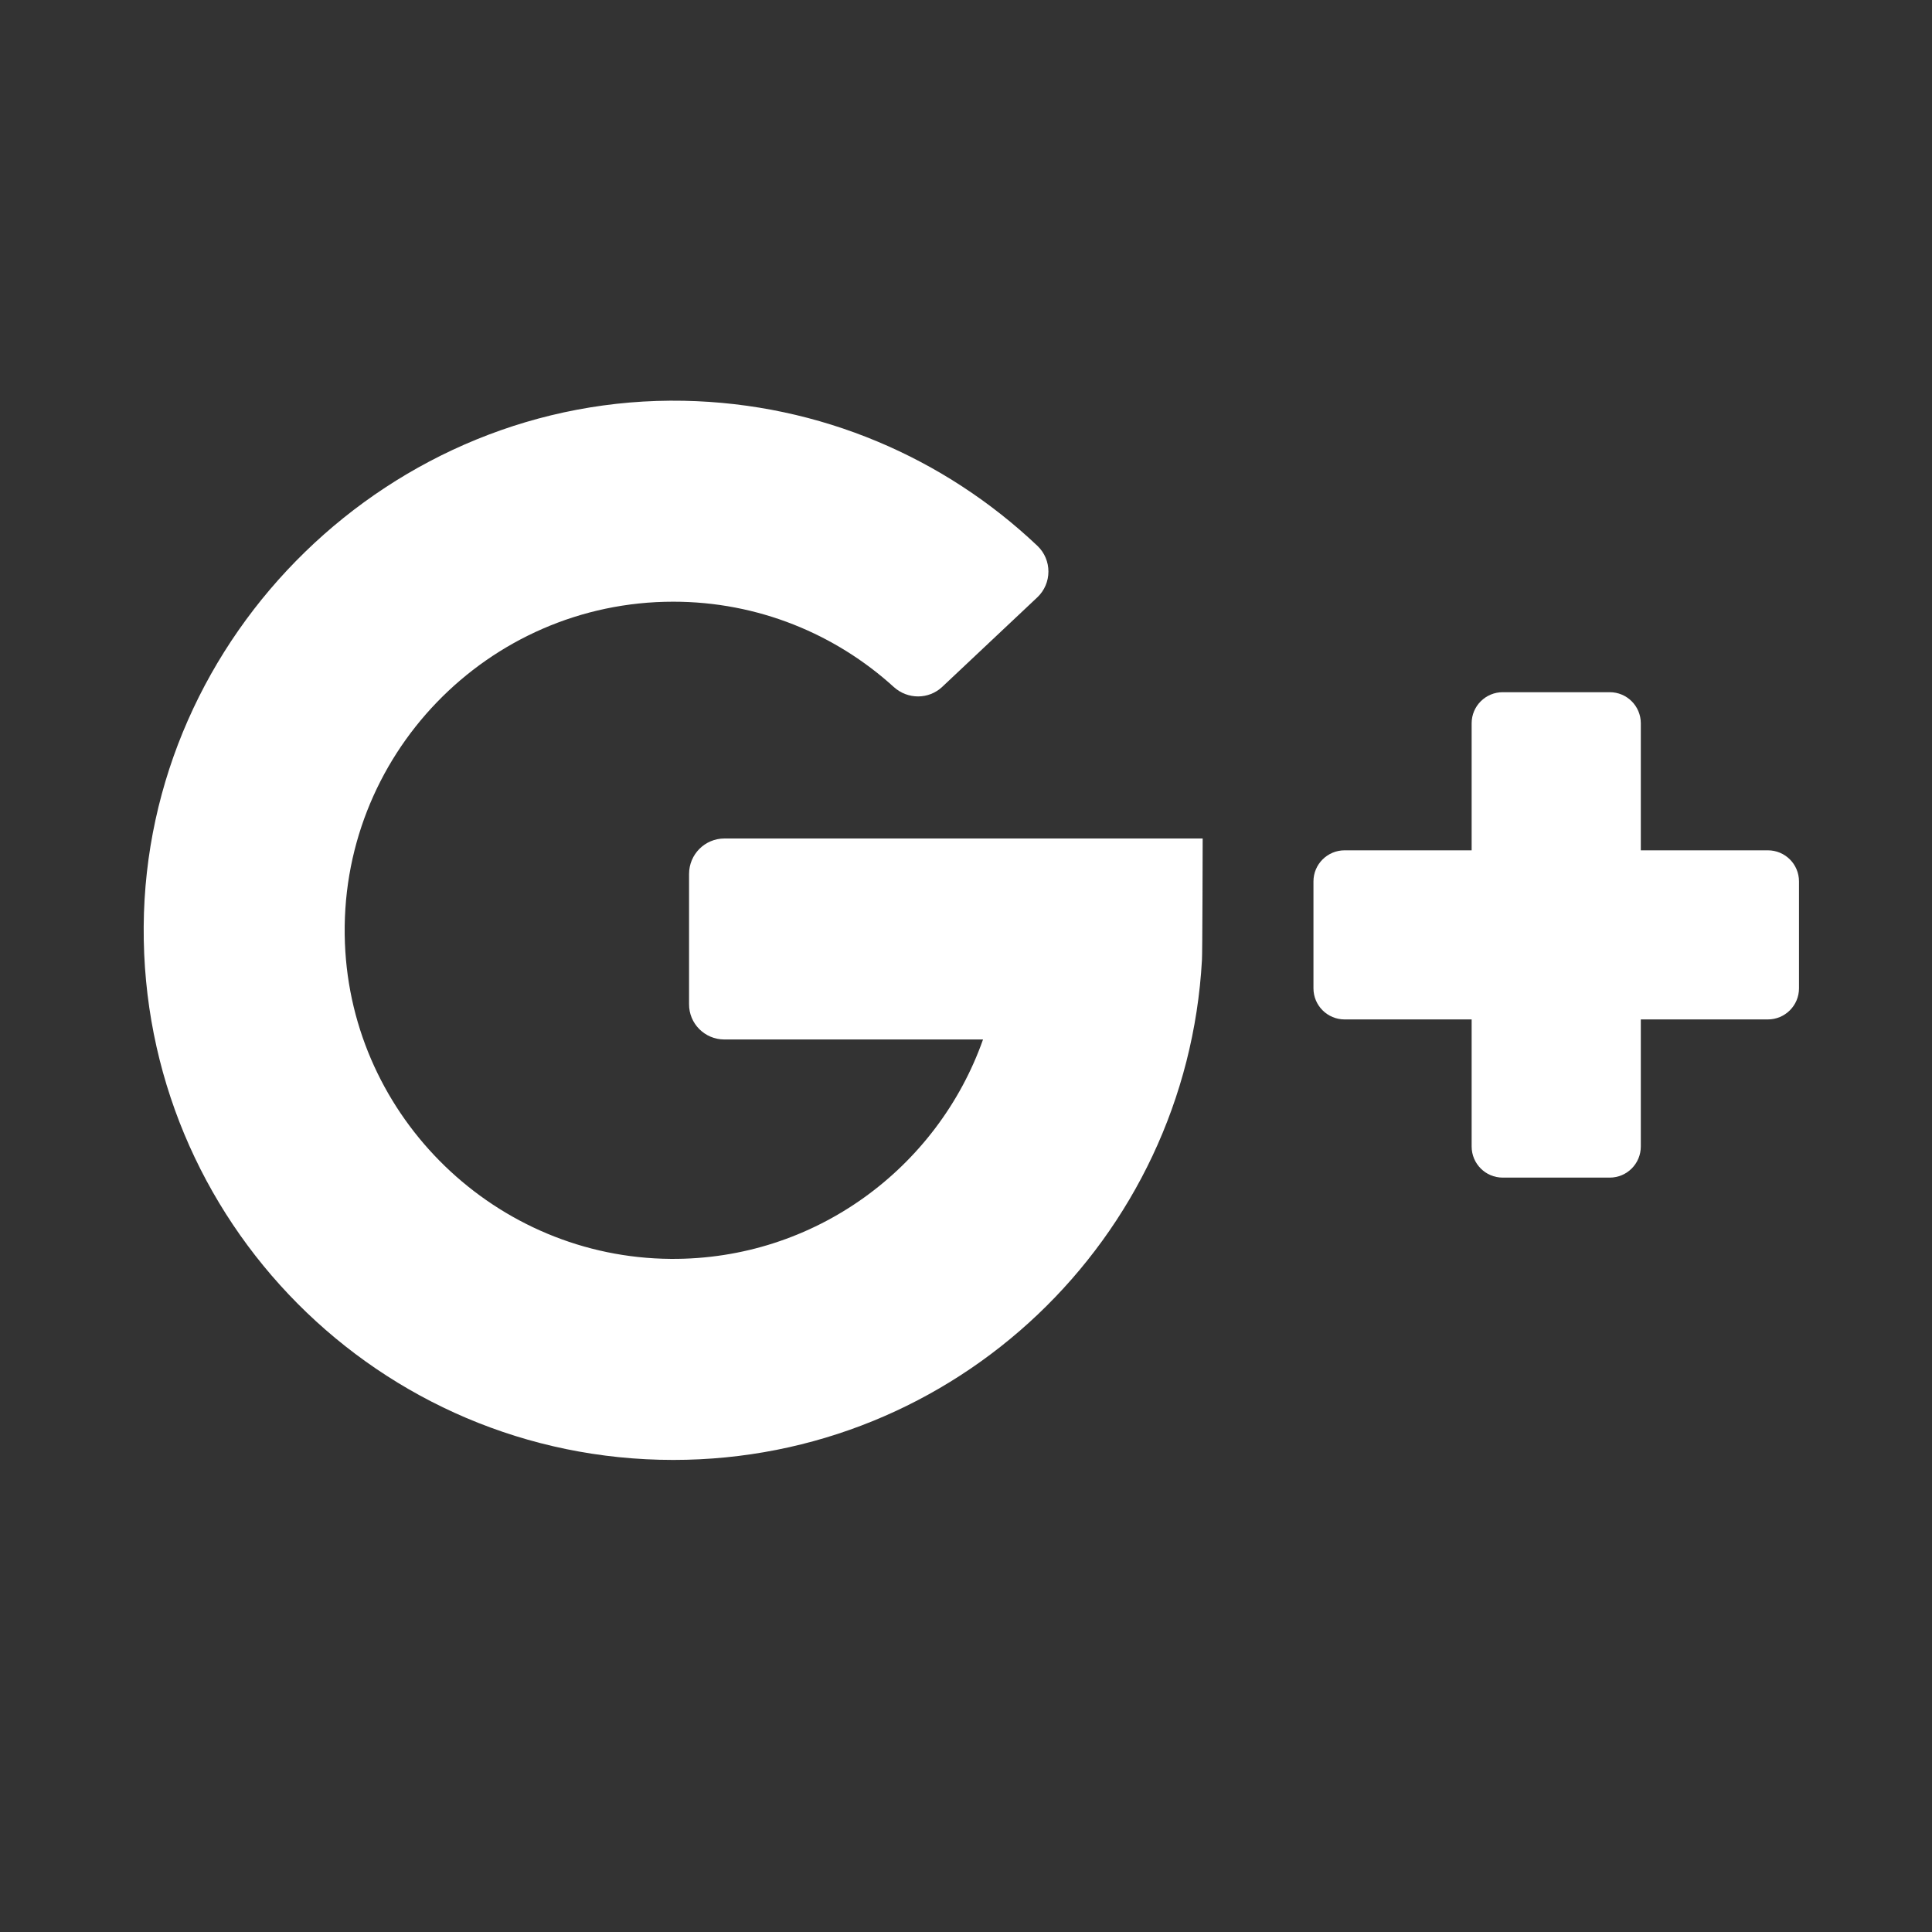
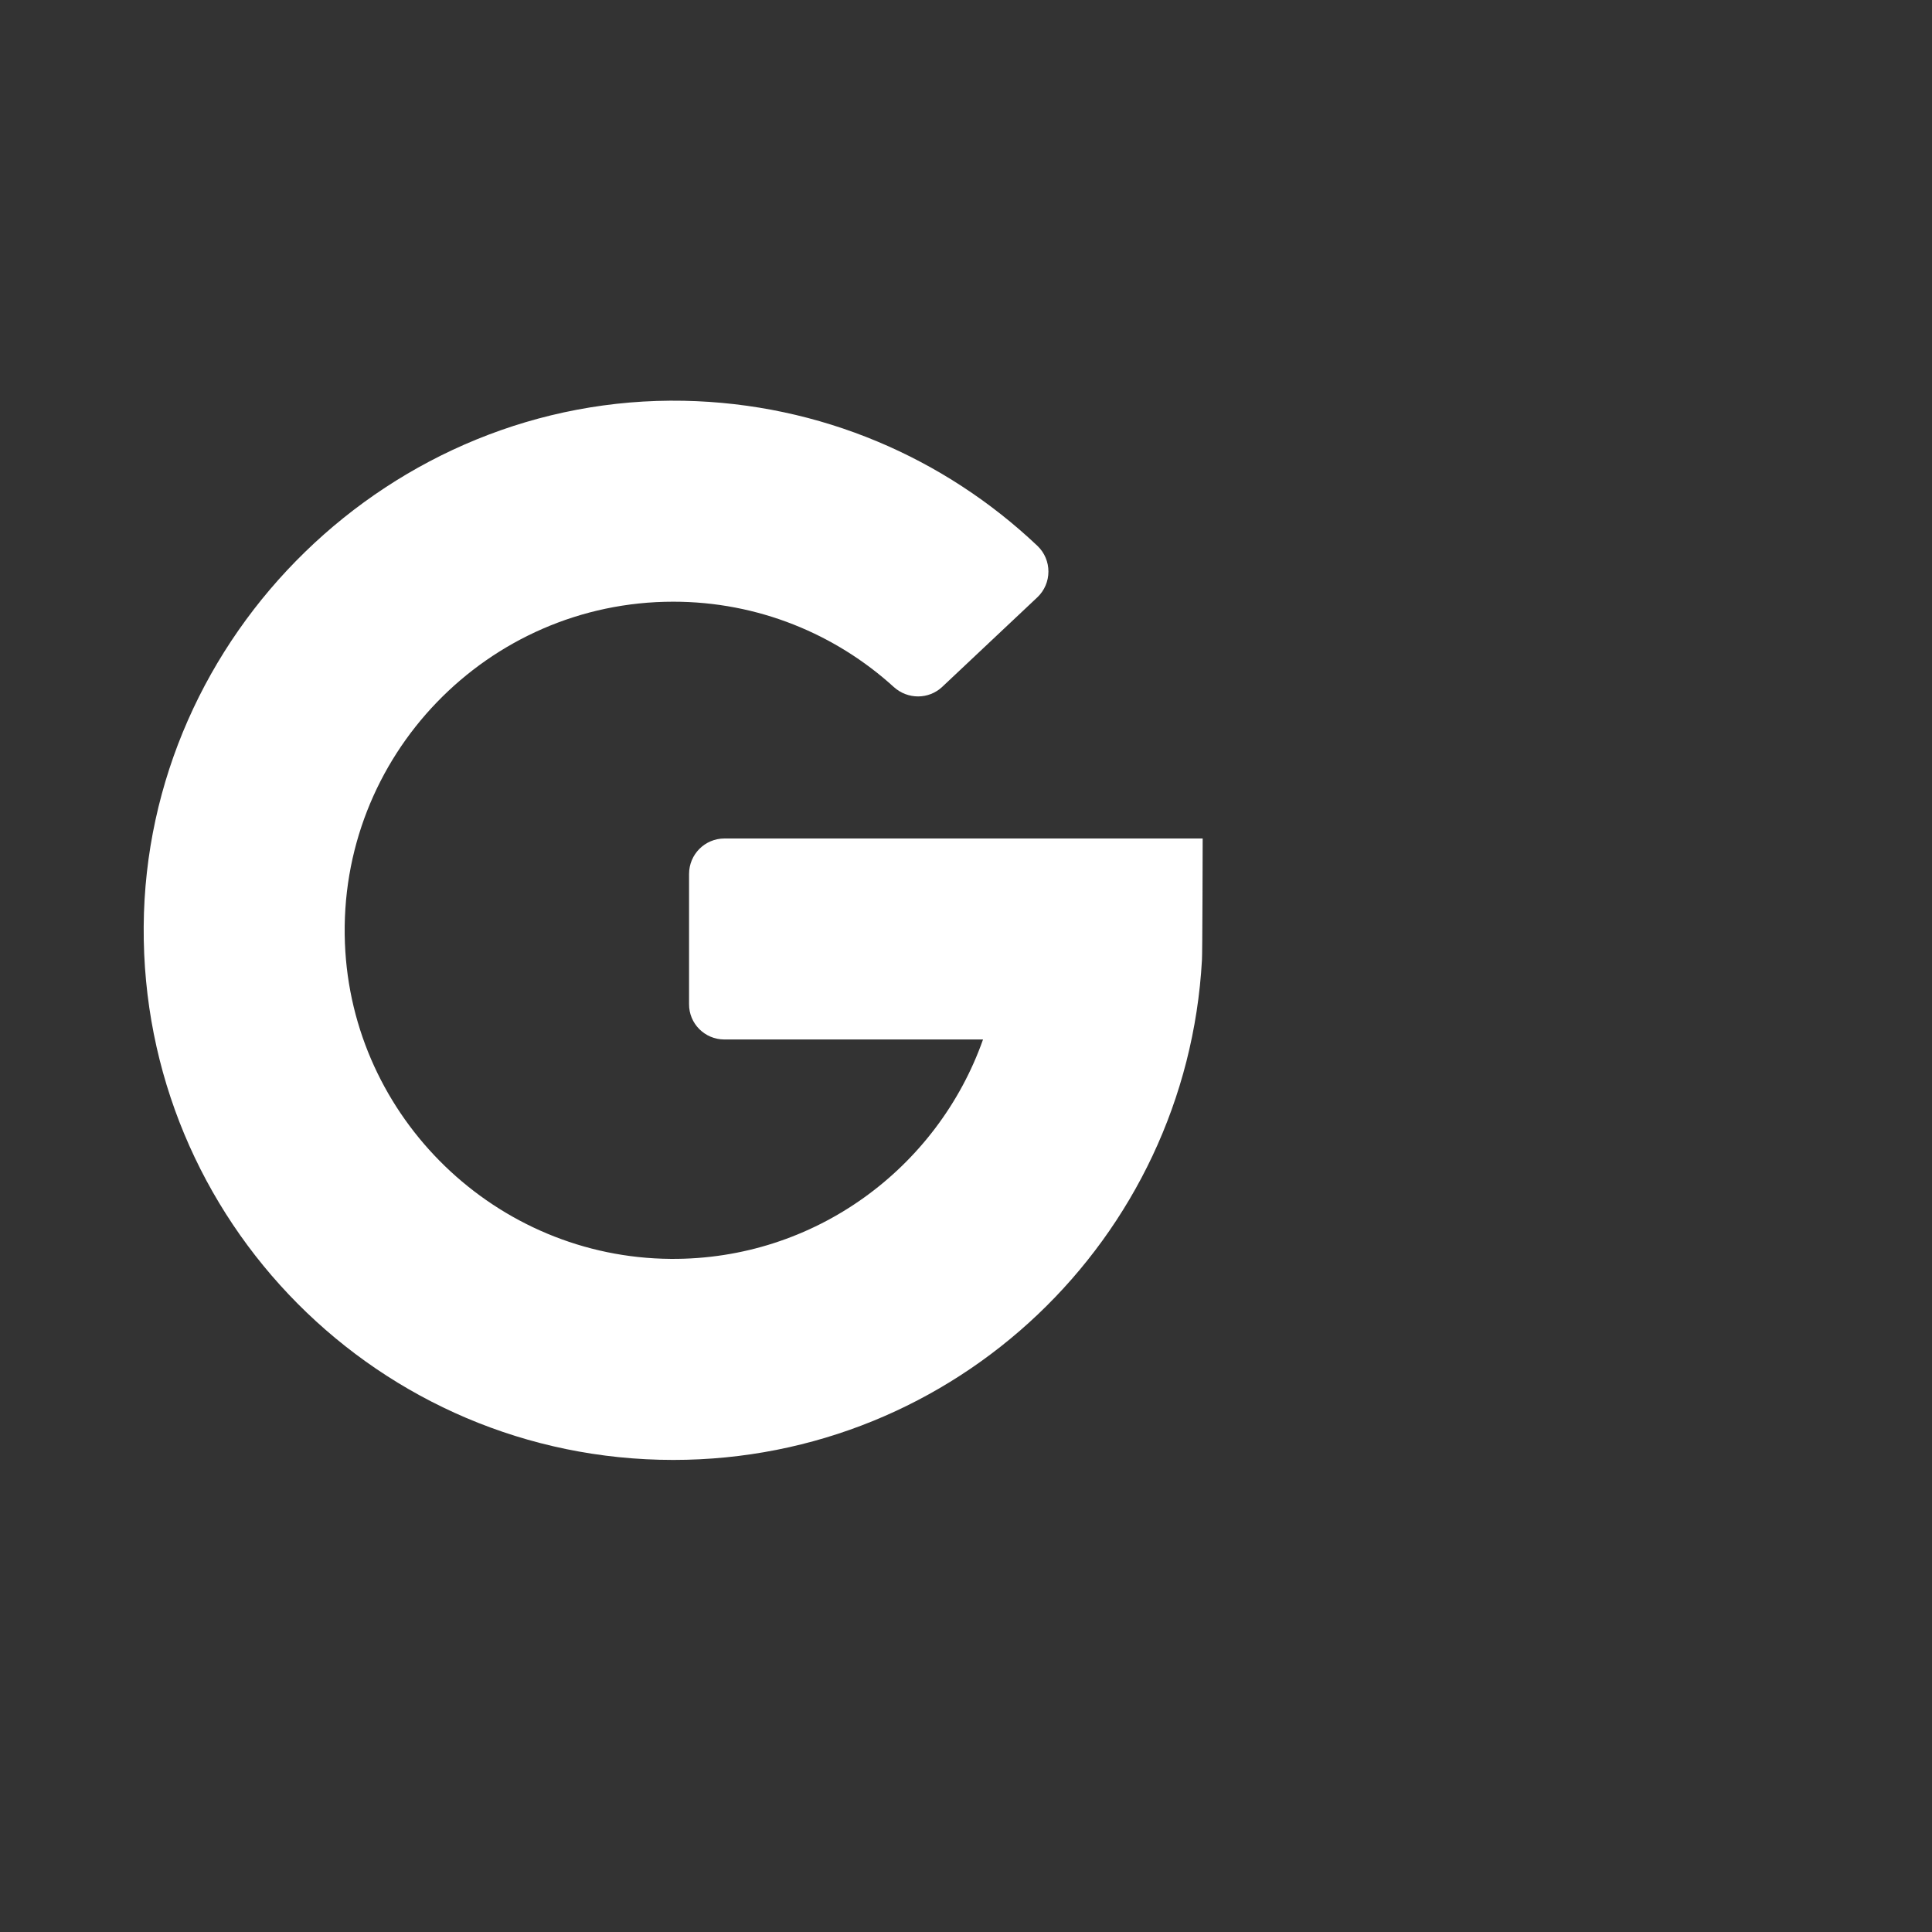
<svg xmlns="http://www.w3.org/2000/svg" version="1.1" id="Layer_1" x="0px" y="0px" width="32px" height="32px" viewBox="0 0 32 32" enable-background="new 0 0 32 32" xml:space="preserve">
  <rect x="0" y="0" width="32" height="32" fill="#333333" stroke="none" />
  <g>
    <path fill="#FFFFFF" d="M11.998,17.217h4.284c-0.752,2.128-2.788,3.651-5.172,3.634c-2.893-0.021-5.285-2.336-5.397-5.227   c-0.12-3.099,2.366-5.658,5.438-5.658c1.404,0,2.687,0.535,3.653,1.413c0.229,0.208,0.578,0.209,0.803-0.003l1.573-1.481   c0.246-0.231,0.247-0.623,0.002-0.855c-1.533-1.452-3.589-2.357-5.856-2.402c-4.836-0.094-8.913,3.871-8.946,8.708   c-0.034,4.874,3.906,8.835,8.772,8.835c4.679,0,8.5-3.664,8.756-8.279c0.008-0.059,0.012-2.014,0.012-2.014h-7.92   c-0.325,0-0.587,0.263-0.587,0.588v2.154C11.41,16.954,11.673,17.217,11.998,17.217z" />
-     <path fill="#FFFFFF" d="M27.177,14.084v-2.104c0-0.285-0.23-0.515-0.515-0.515H24.89c-0.284,0-0.515,0.23-0.515,0.515v2.104h-2.104   c-0.284,0-0.516,0.23-0.516,0.515v1.771c0,0.284,0.231,0.515,0.516,0.515h2.104v2.104c0,0.285,0.23,0.516,0.515,0.516h1.772   c0.284,0,0.515-0.23,0.515-0.516v-2.104h2.104c0.285,0,0.516-0.231,0.516-0.515v-1.771c0-0.285-0.23-0.515-0.516-0.515H27.177   L27.177,14.084z" />
  </g>
</svg>